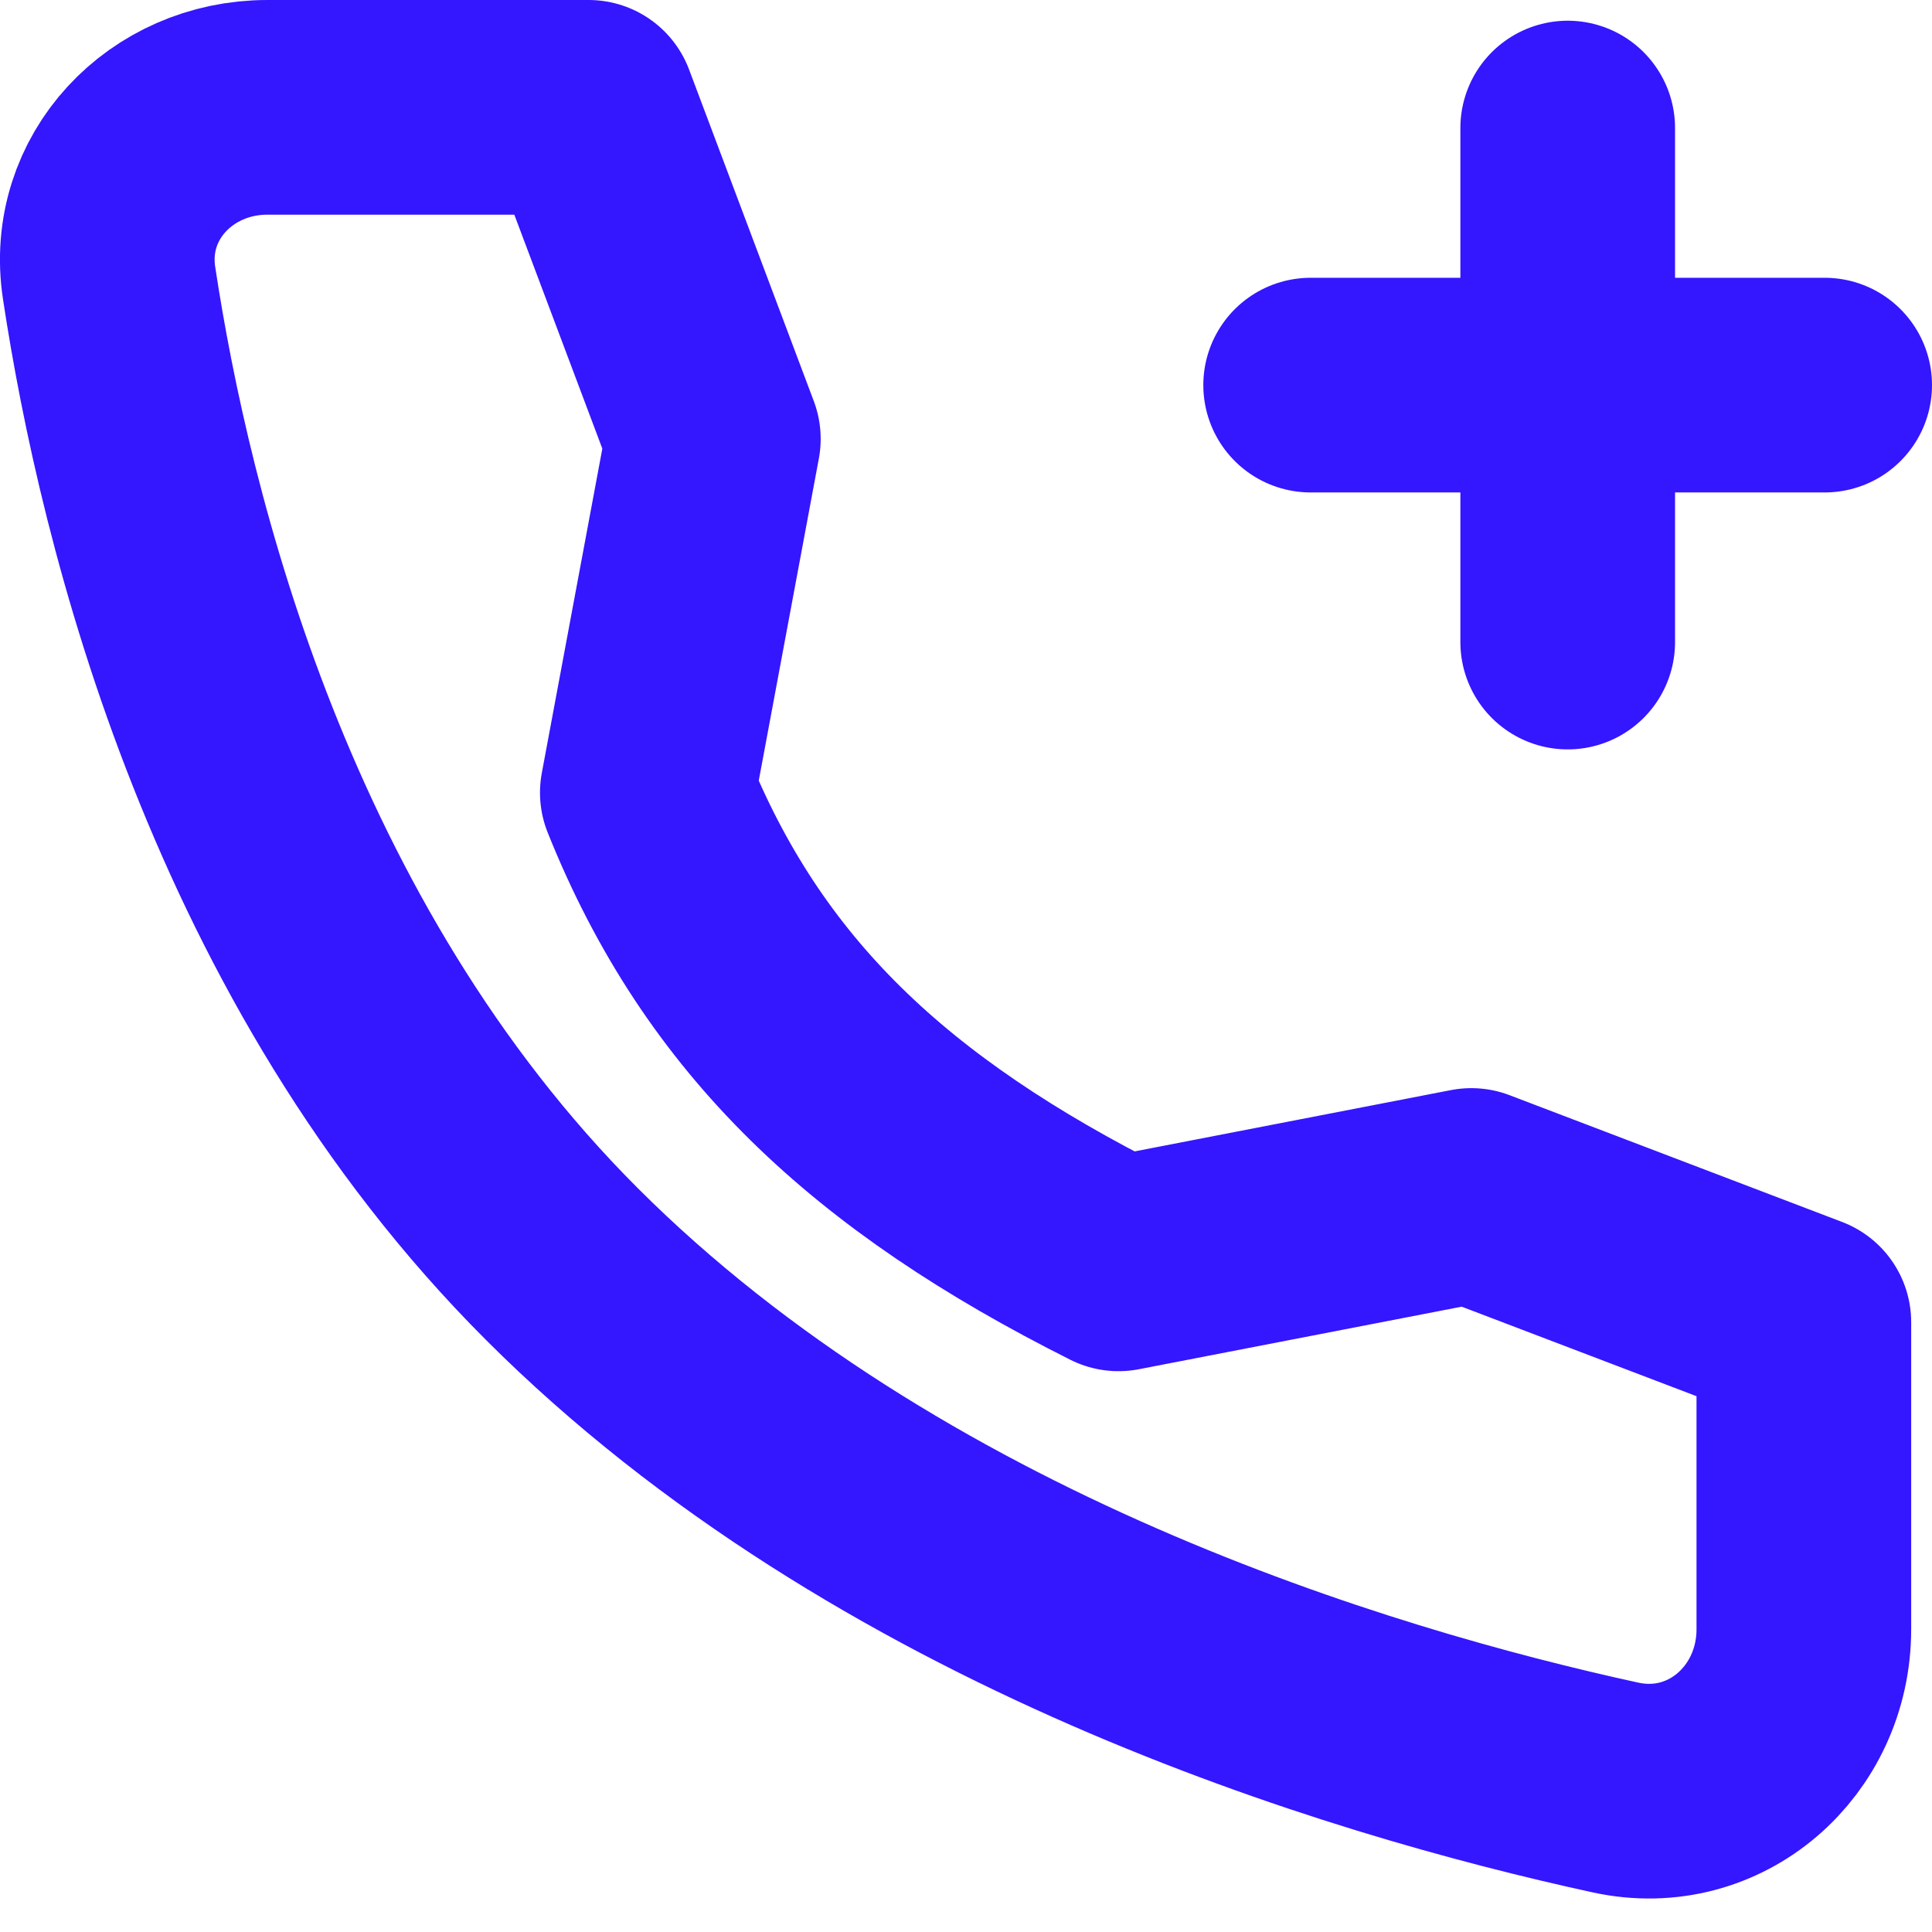
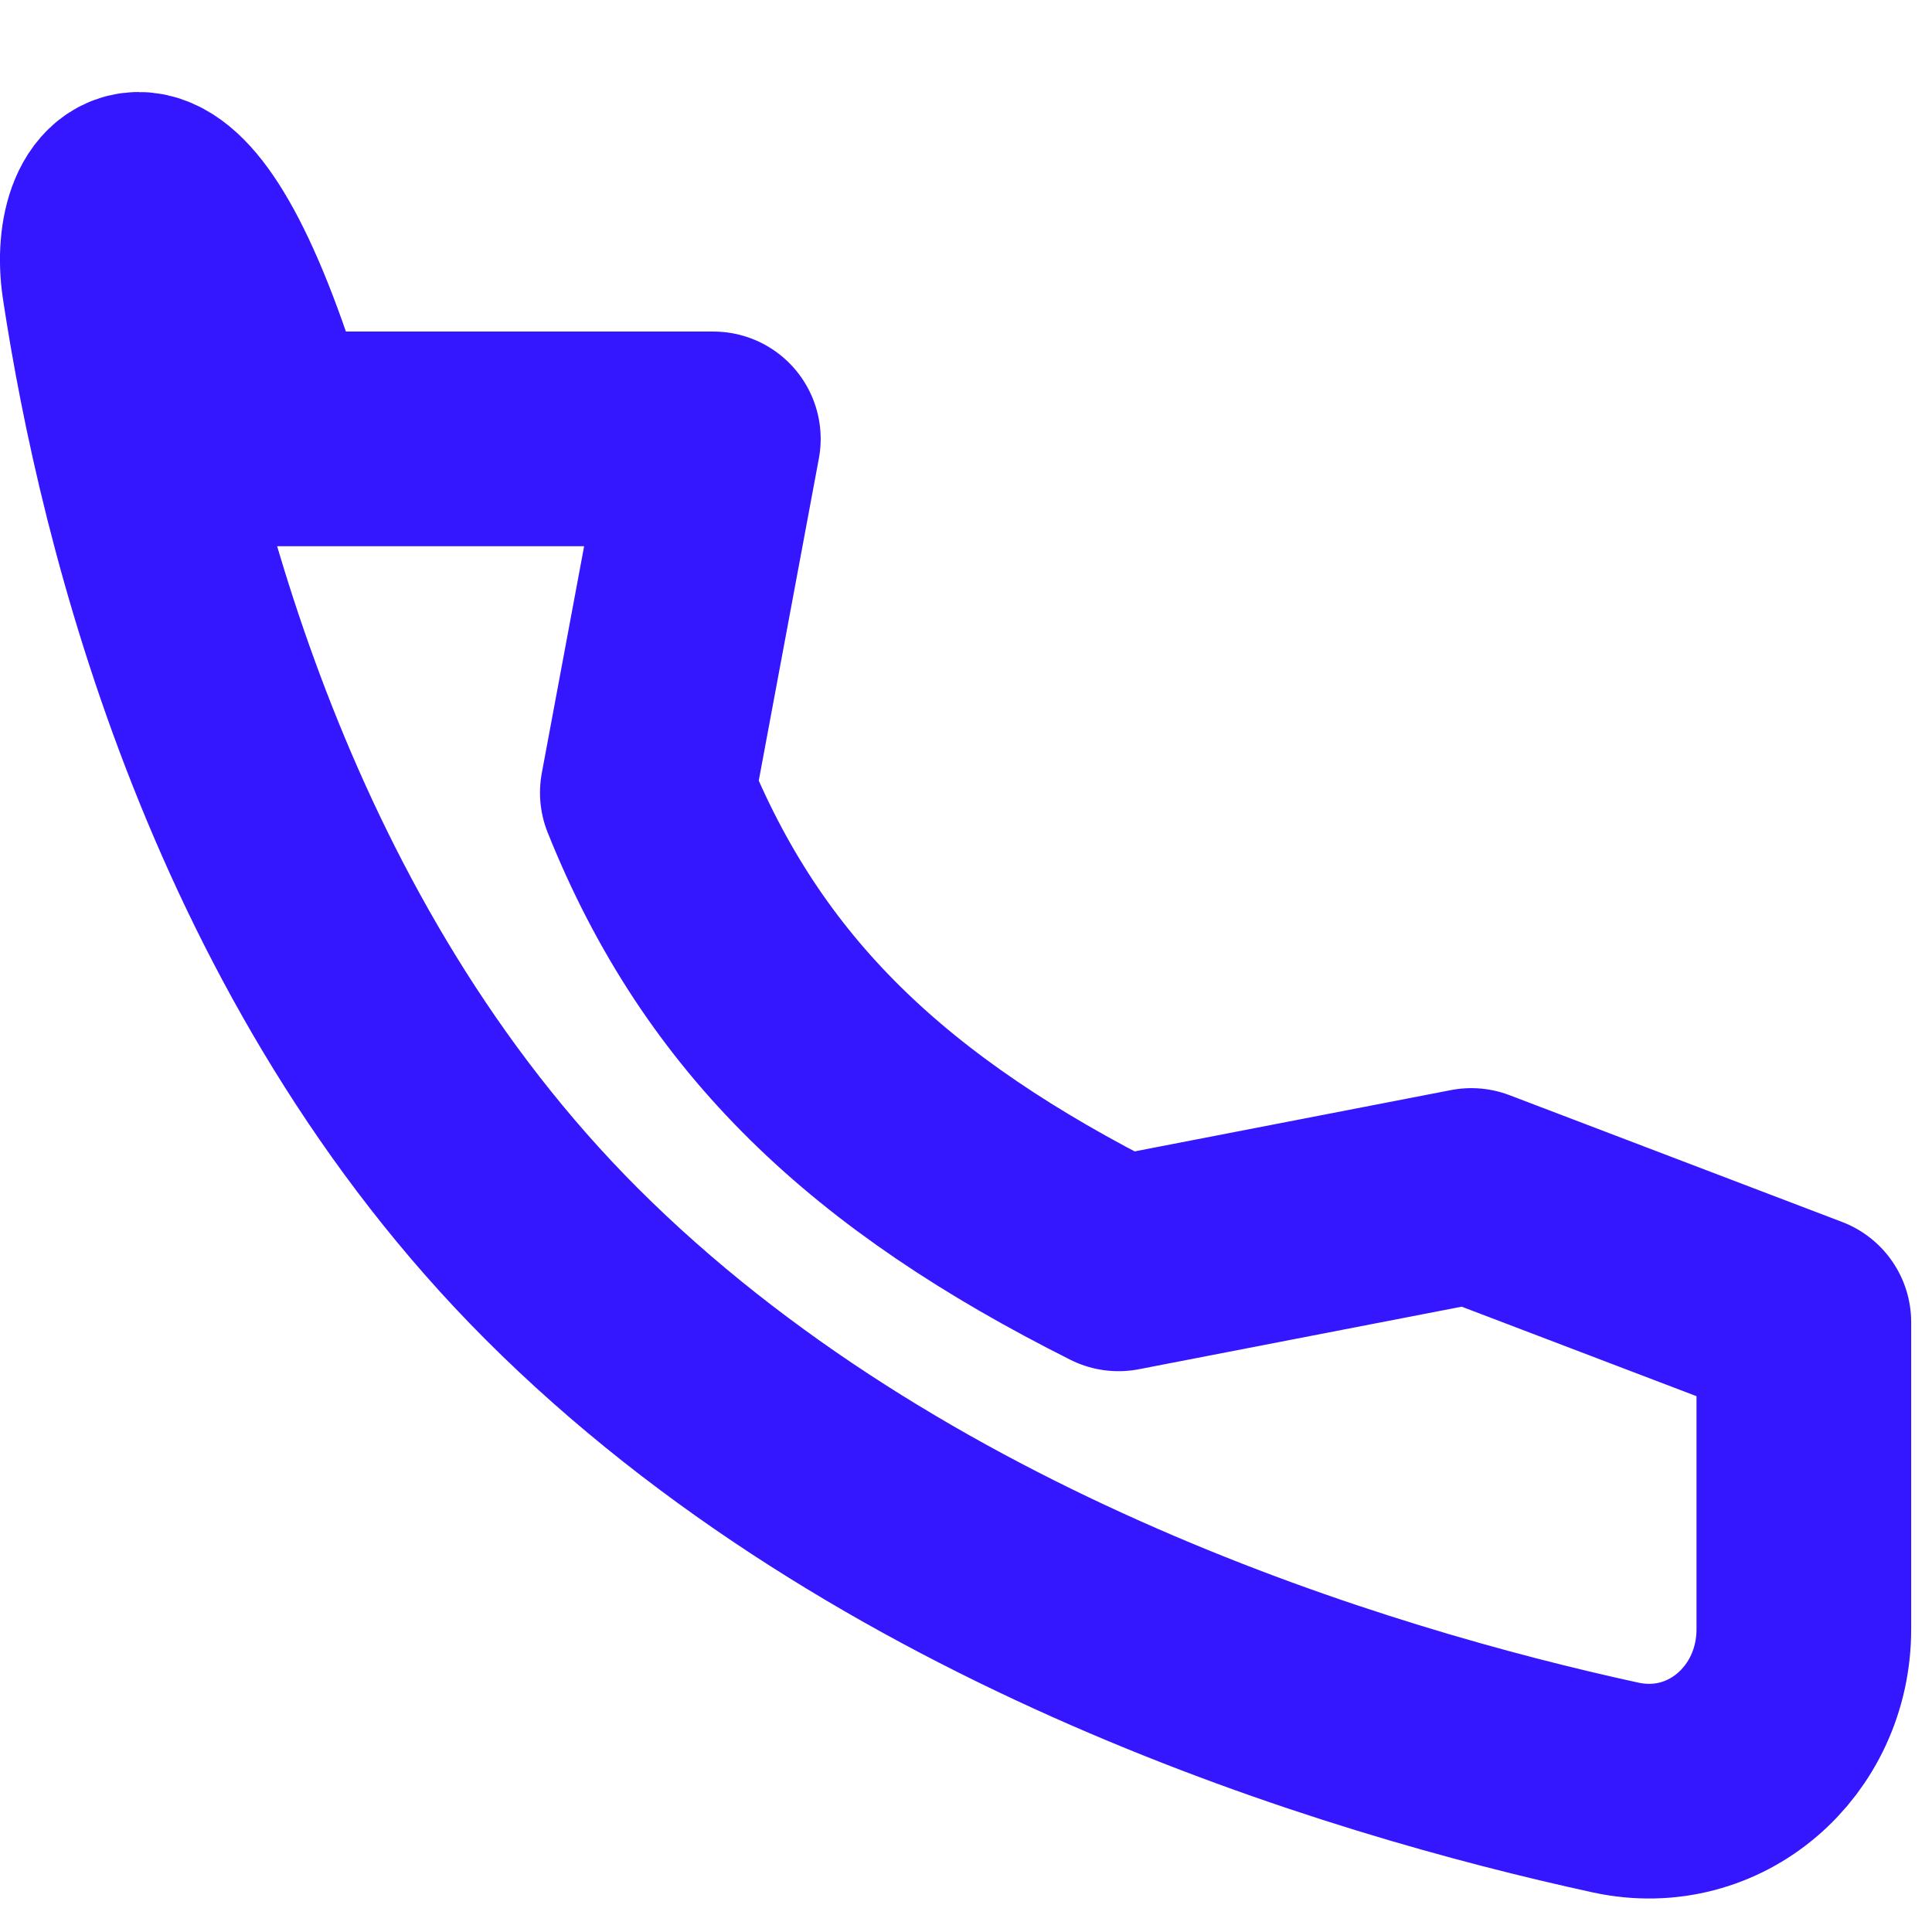
<svg xmlns="http://www.w3.org/2000/svg" width="18" height="18" viewBox="0 0 18 18" fill="none">
-   <path d="M12.211 3.588H14.606M14.606 3.588H17M14.606 3.588V1.193M14.606 3.588V5.982" stroke="#2303FF" stroke-opacity="0.92" stroke-width="2" stroke-linecap="round" stroke-linejoin="round" />
-   <path d="M13.708 11.138L10.421 11.775C8.201 10.661 6.83 9.38 6.031 7.385L6.646 4.089L5.484 1H2.491C1.591 1 0.882 1.744 1.016 2.634C1.352 4.855 2.341 8.883 5.233 11.775C8.27 14.812 12.645 16.13 15.052 16.654C15.982 16.856 16.806 16.131 16.806 15.179V12.319L13.708 11.138Z" stroke="#2303FF" stroke-opacity="0.92" stroke-width="2" stroke-linecap="round" stroke-linejoin="round" />
+   <path d="M13.708 11.138L10.421 11.775C8.201 10.661 6.83 9.38 6.031 7.385L6.646 4.089H2.491C1.591 1 0.882 1.744 1.016 2.634C1.352 4.855 2.341 8.883 5.233 11.775C8.27 14.812 12.645 16.13 15.052 16.654C15.982 16.856 16.806 16.131 16.806 15.179V12.319L13.708 11.138Z" stroke="#2303FF" stroke-opacity="0.92" stroke-width="2" stroke-linecap="round" stroke-linejoin="round" />
</svg>